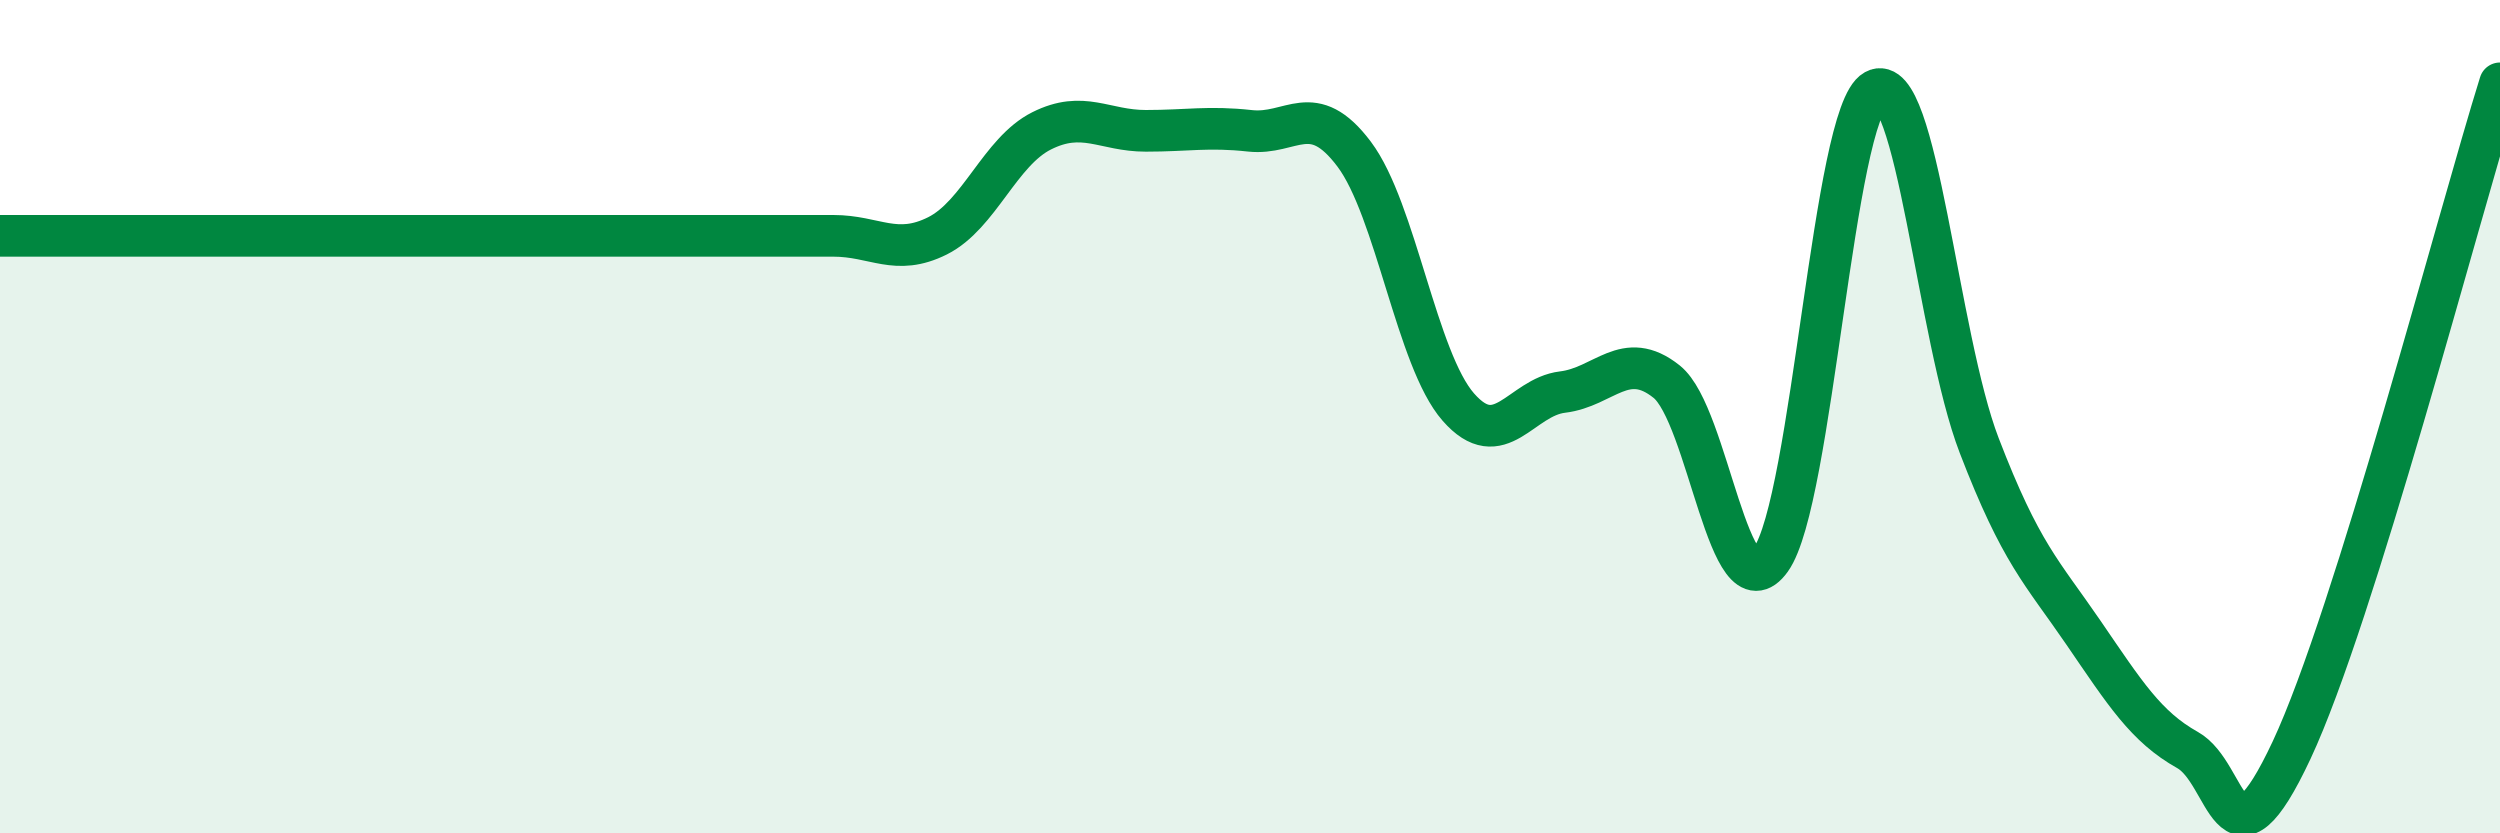
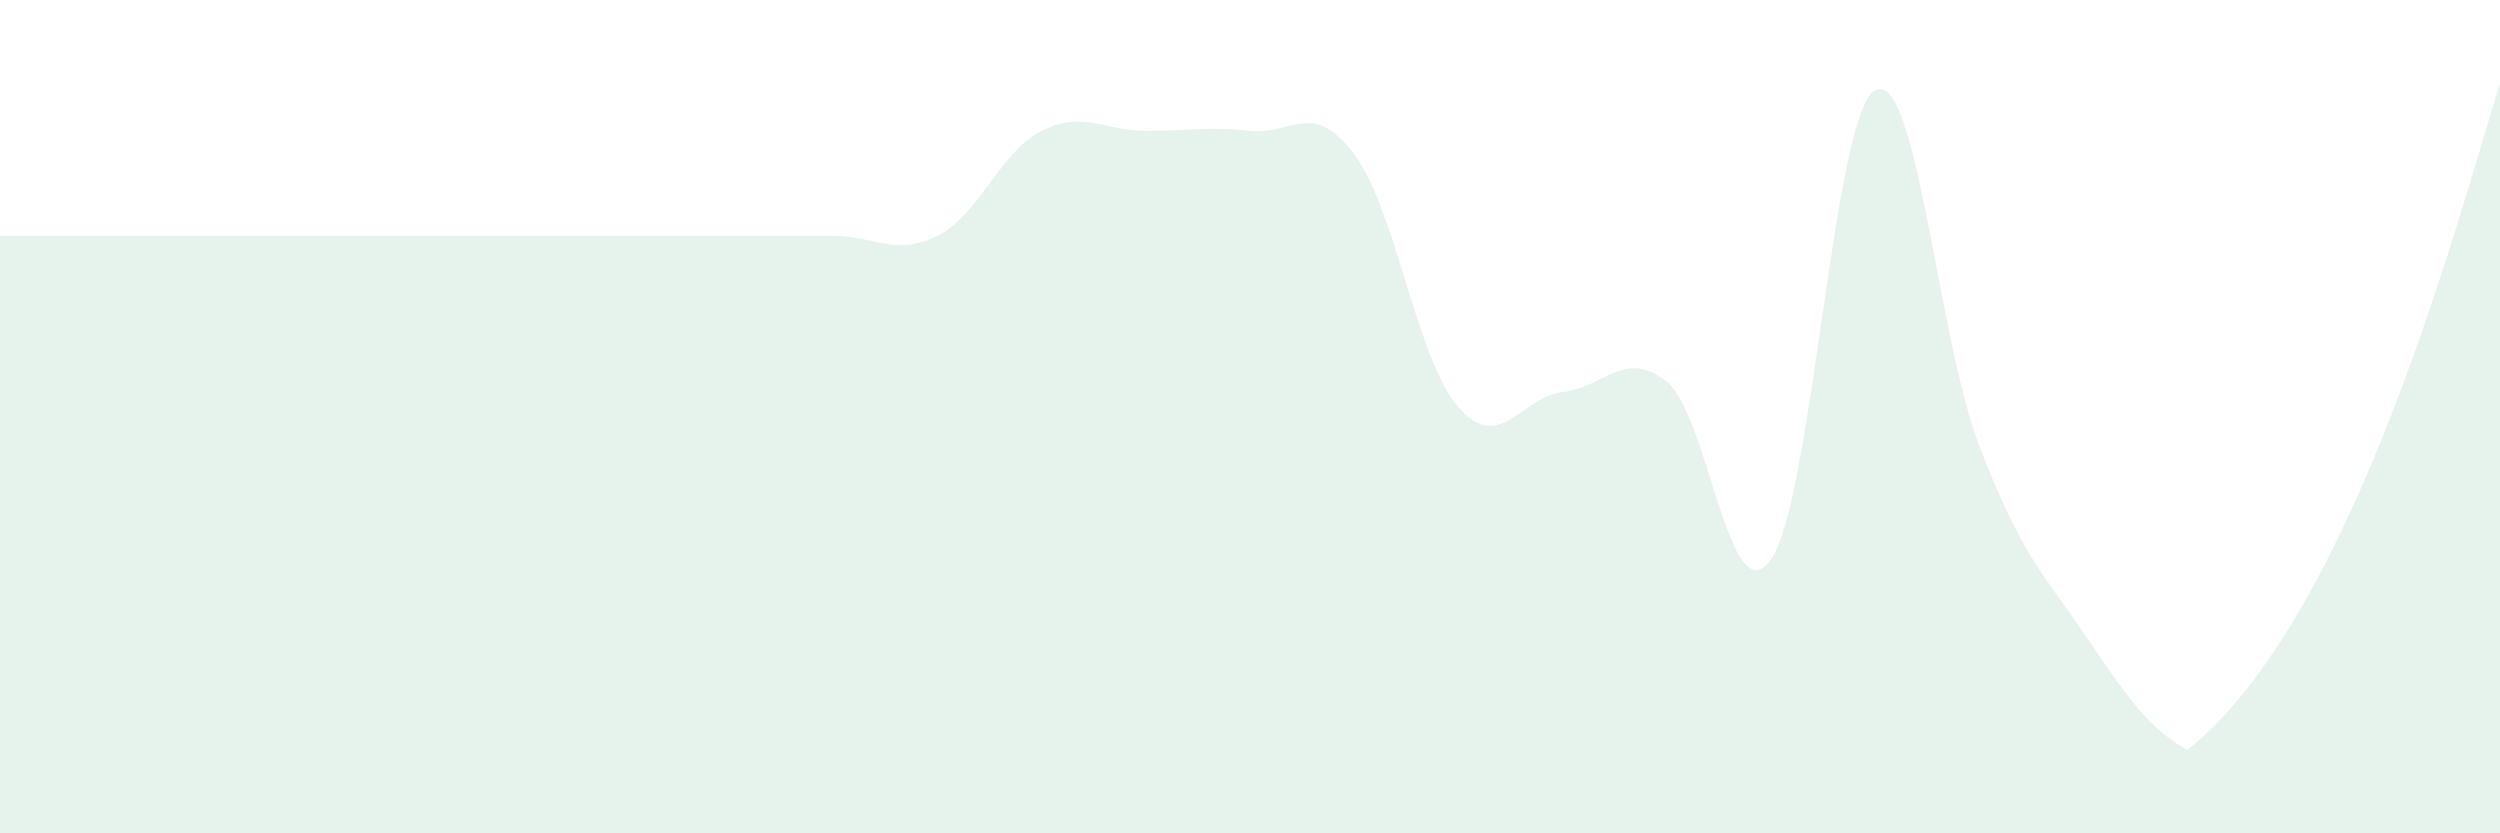
<svg xmlns="http://www.w3.org/2000/svg" width="60" height="20" viewBox="0 0 60 20">
-   <path d="M 0,5.66 C 0.5,5.66 1.5,5.66 2.5,5.66 C 3.5,5.66 4,5.66 5,5.66 C 6,5.66 6.5,5.66 7.5,5.66 C 8.5,5.66 9,5.66 10,5.66 C 11,5.66 11.5,5.66 12.5,5.66 C 13.5,5.66 14,5.66 15,5.66 C 16,5.66 16.5,5.66 17.5,5.66 C 18.5,5.66 19,5.66 20,5.66 C 21,5.66 21.5,6.16 22.5,5.66 C 23.5,5.16 24,3.64 25,3.14 C 26,2.64 26.5,3.14 27.5,3.14 C 28.5,3.14 29,3.03 30,3.14 C 31,3.25 31.5,2.37 32.5,3.7 C 33.5,5.03 34,8.63 35,9.77 C 36,10.91 36.5,9.53 37.5,9.41 C 38.5,9.29 39,8.36 40,9.16 C 41,9.96 41.5,14.83 42.5,13.43 C 43.5,12.03 44,2.72 45,2.17 C 46,1.62 46.5,8.09 47.5,10.69 C 48.5,13.29 49,13.72 50,15.18 C 51,16.64 51.5,17.44 52.5,18 C 53.5,18.56 53.5,21.2 55,18 C 56.5,14.8 59,5.2 60,2L60 20L0 20Z" fill="#008740" opacity="0.1" stroke-linecap="round" stroke-linejoin="round" />
-   <path d="M 0,5.66 C 0.5,5.66 1.5,5.66 2.5,5.66 C 3.5,5.66 4,5.66 5,5.66 C 6,5.66 6.5,5.66 7.5,5.66 C 8.5,5.66 9,5.66 10,5.66 C 11,5.66 11.5,5.66 12.5,5.66 C 13.5,5.66 14,5.66 15,5.66 C 16,5.66 16.5,5.66 17.5,5.66 C 18.5,5.66 19,5.66 20,5.66 C 21,5.66 21.5,6.16 22.5,5.66 C 23.5,5.16 24,3.64 25,3.14 C 26,2.64 26.5,3.14 27.5,3.14 C 28.5,3.14 29,3.03 30,3.14 C 31,3.25 31.5,2.37 32.5,3.7 C 33.5,5.03 34,8.63 35,9.77 C 36,10.91 36.5,9.53 37.5,9.41 C 38.5,9.29 39,8.36 40,9.16 C 41,9.96 41.5,14.83 42.5,13.43 C 43.5,12.03 44,2.72 45,2.17 C 46,1.62 46.5,8.09 47.5,10.69 C 48.5,13.29 49,13.72 50,15.18 C 51,16.64 51.5,17.44 52.5,18 C 53.5,18.56 53.5,21.2 55,18 C 56.5,14.8 59,5.2 60,2" stroke="#008740" stroke-width="1" fill="none" stroke-linecap="round" stroke-linejoin="round" />
+   <path d="M 0,5.66 C 0.5,5.66 1.5,5.66 2.5,5.66 C 3.5,5.66 4,5.66 5,5.66 C 6,5.66 6.5,5.66 7.5,5.66 C 8.5,5.66 9,5.66 10,5.66 C 11,5.66 11.5,5.66 12.5,5.66 C 13.5,5.66 14,5.66 15,5.66 C 16,5.66 16.5,5.66 17.5,5.66 C 18.5,5.66 19,5.66 20,5.66 C 21,5.66 21.5,6.16 22.5,5.66 C 23.5,5.16 24,3.64 25,3.14 C 26,2.64 26.5,3.14 27.5,3.14 C 28.5,3.14 29,3.03 30,3.14 C 31,3.25 31.5,2.37 32.5,3.7 C 33.5,5.03 34,8.63 35,9.77 C 36,10.91 36.5,9.53 37.5,9.41 C 38.5,9.29 39,8.36 40,9.16 C 41,9.96 41.5,14.83 42.5,13.43 C 43.5,12.03 44,2.72 45,2.17 C 46,1.62 46.5,8.09 47.5,10.69 C 48.5,13.29 49,13.72 50,15.18 C 51,16.64 51.5,17.44 52.5,18 C 56.5,14.8 59,5.2 60,2L60 20L0 20Z" fill="#008740" opacity="0.1" stroke-linecap="round" stroke-linejoin="round" />
</svg>